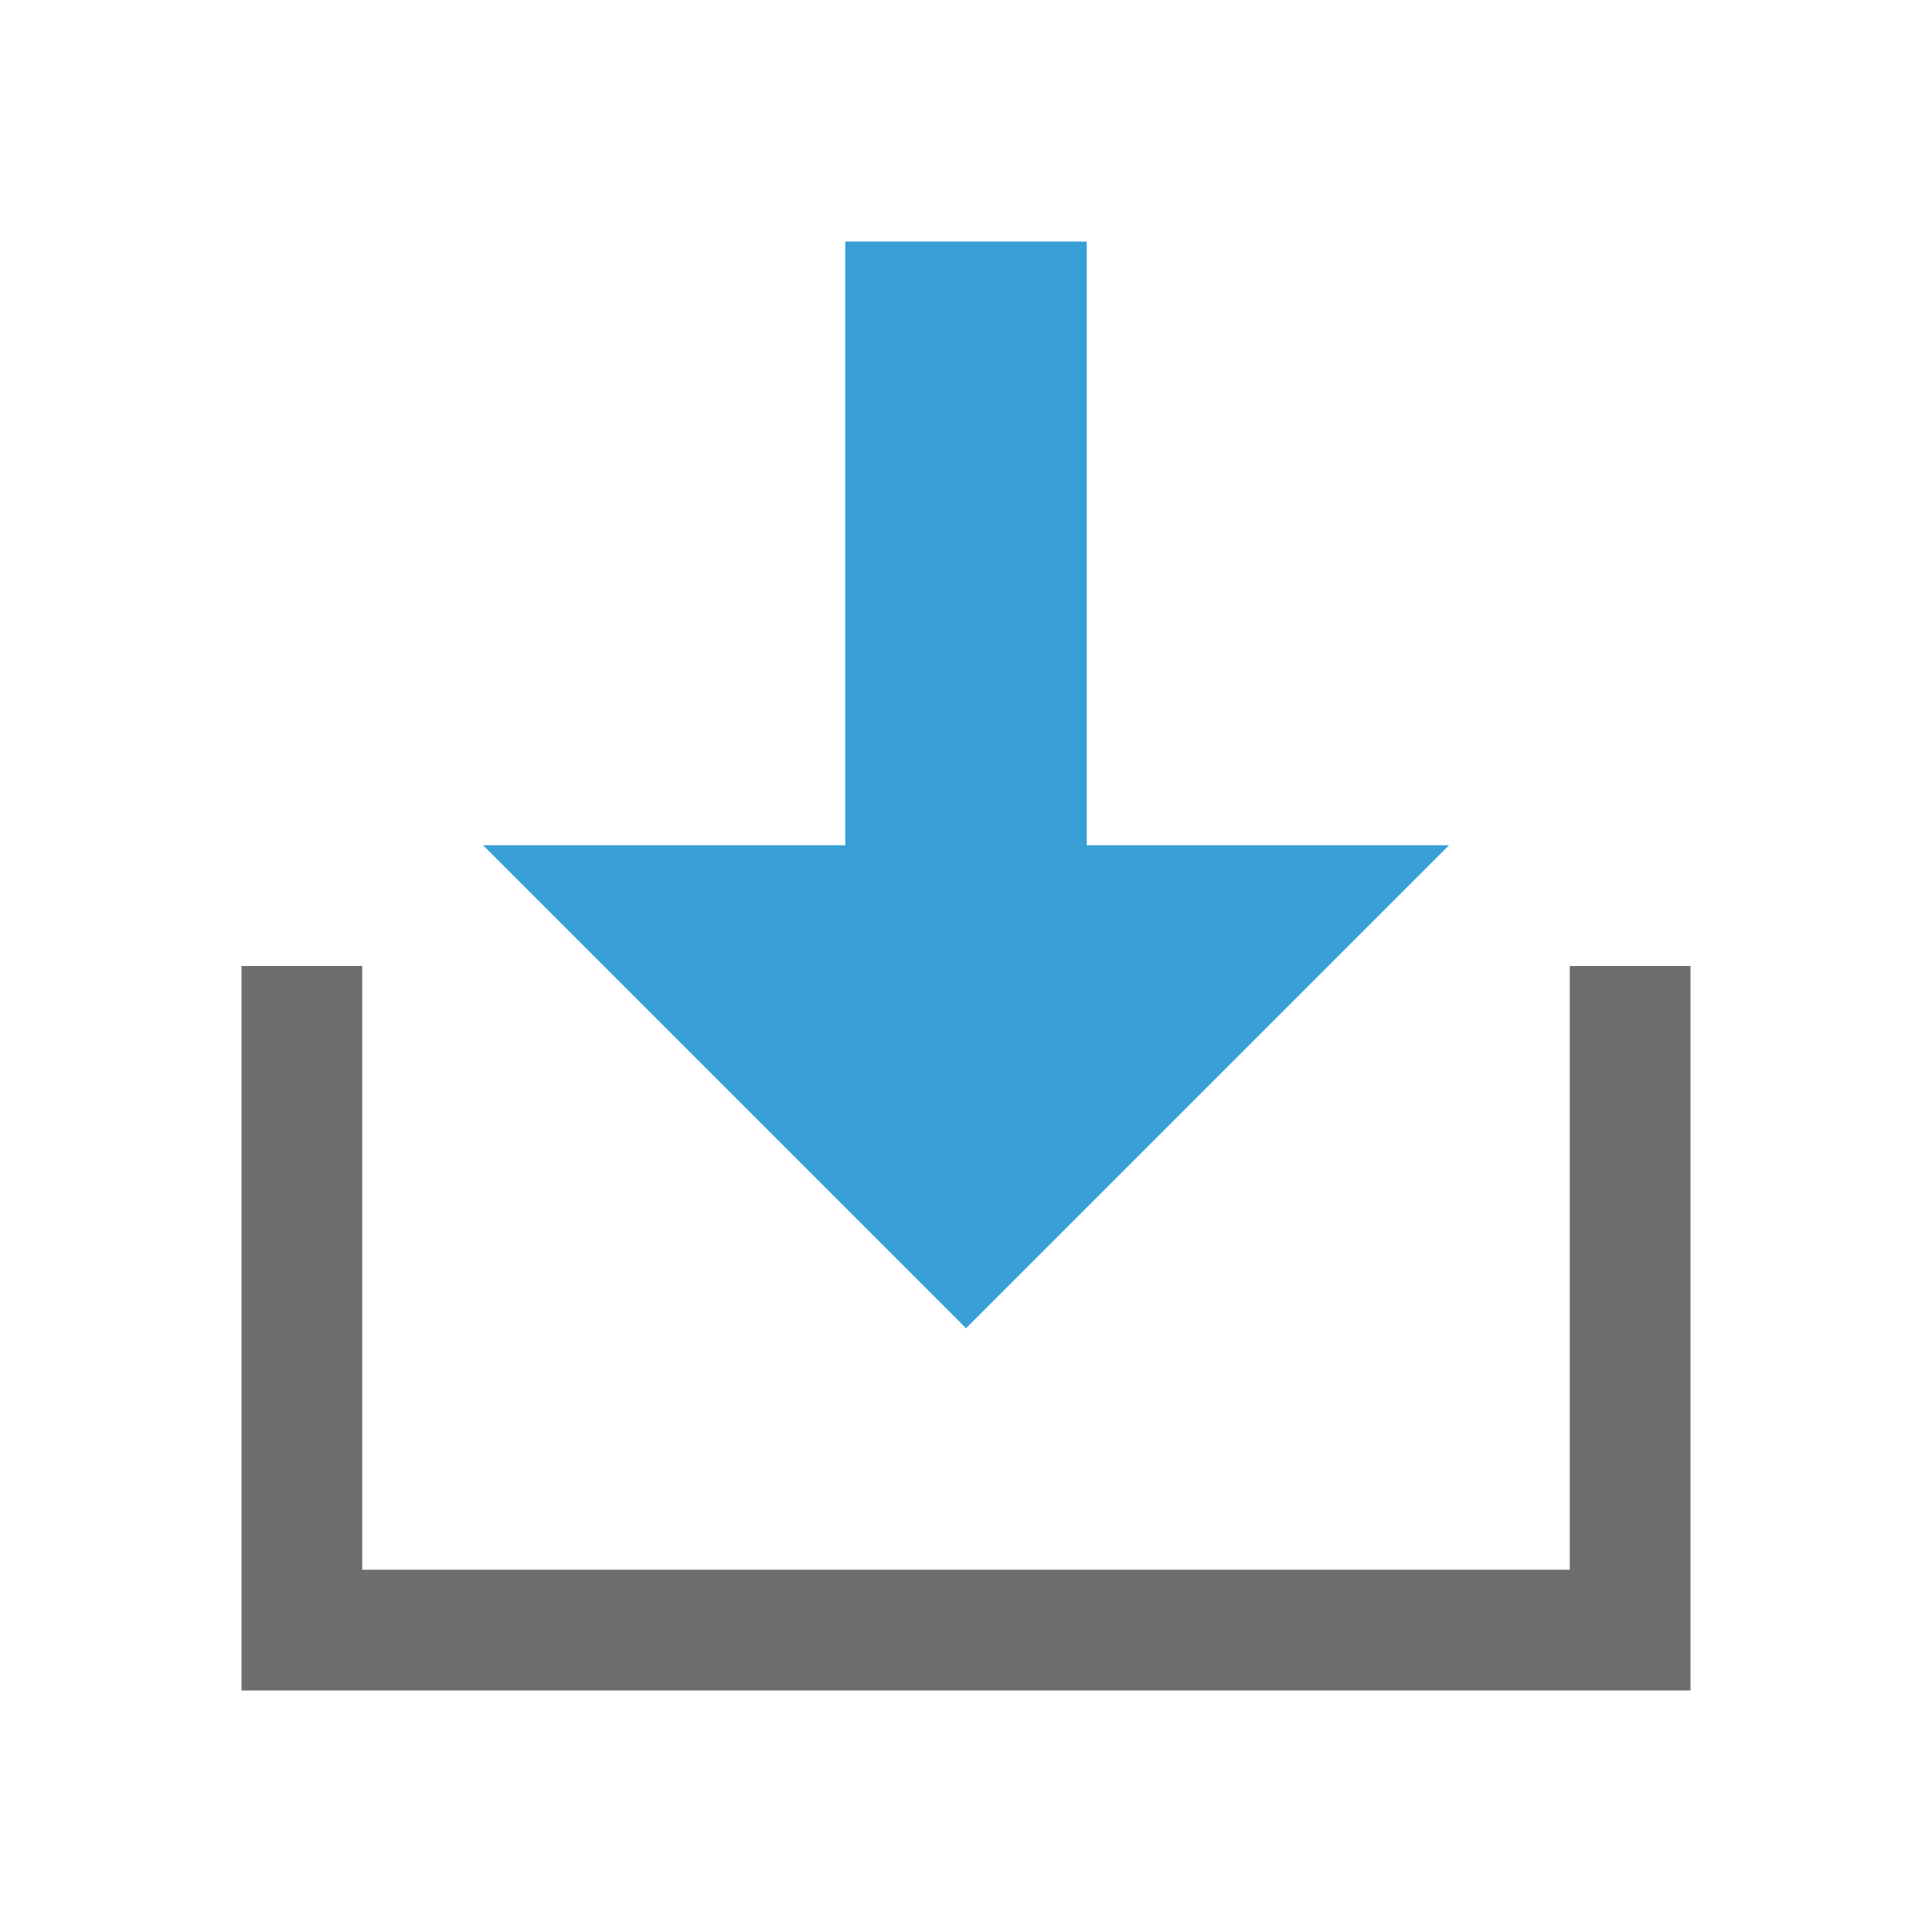
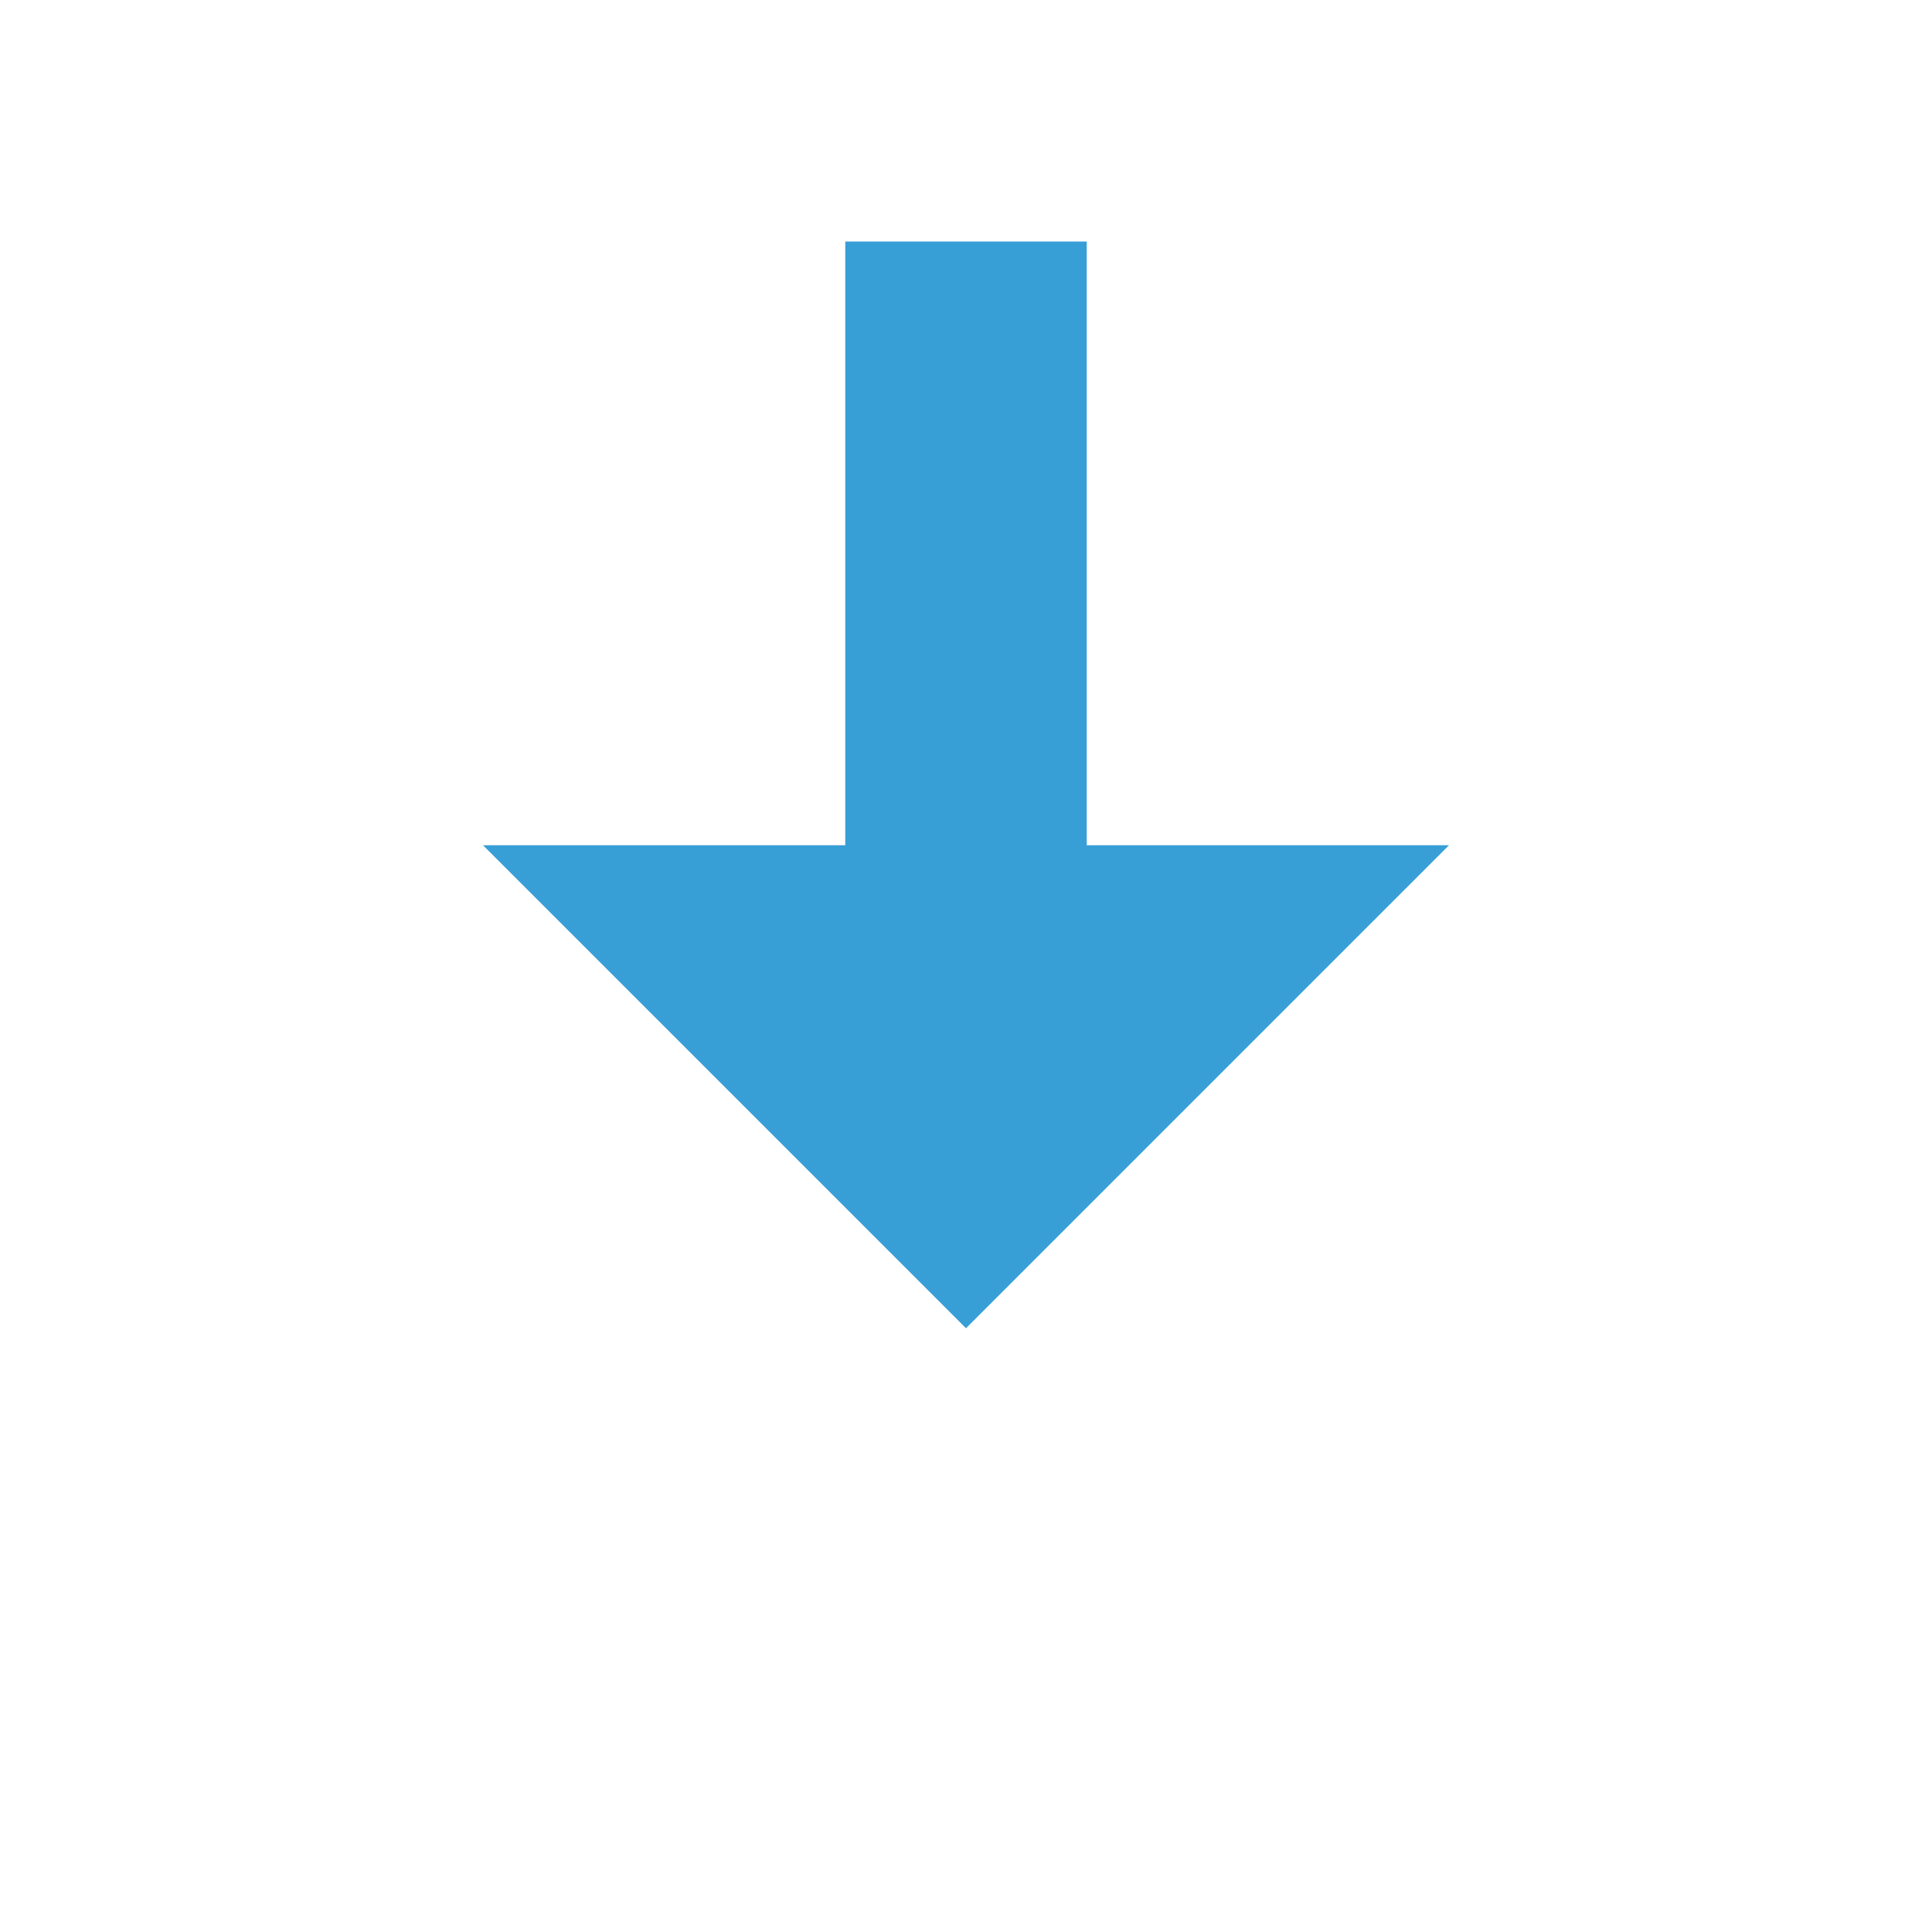
<svg xmlns="http://www.w3.org/2000/svg" width="16" height="16" viewBox="0 0 16 16">
  <g fill="none" fill-rule="evenodd">
-     <path fill="#6E6E6E" d="M3,8 L3,13 L13,13 L13,8 L14,8 L14,14 L2,14 L2,8 L3,8 Z" />
    <polygon fill="#389FD6" points="9 7 12 7 8 11 4 7 7 7 7 2 9 2" transform="matrix(-1 0 0 1 16 0)" />
  </g>
</svg>